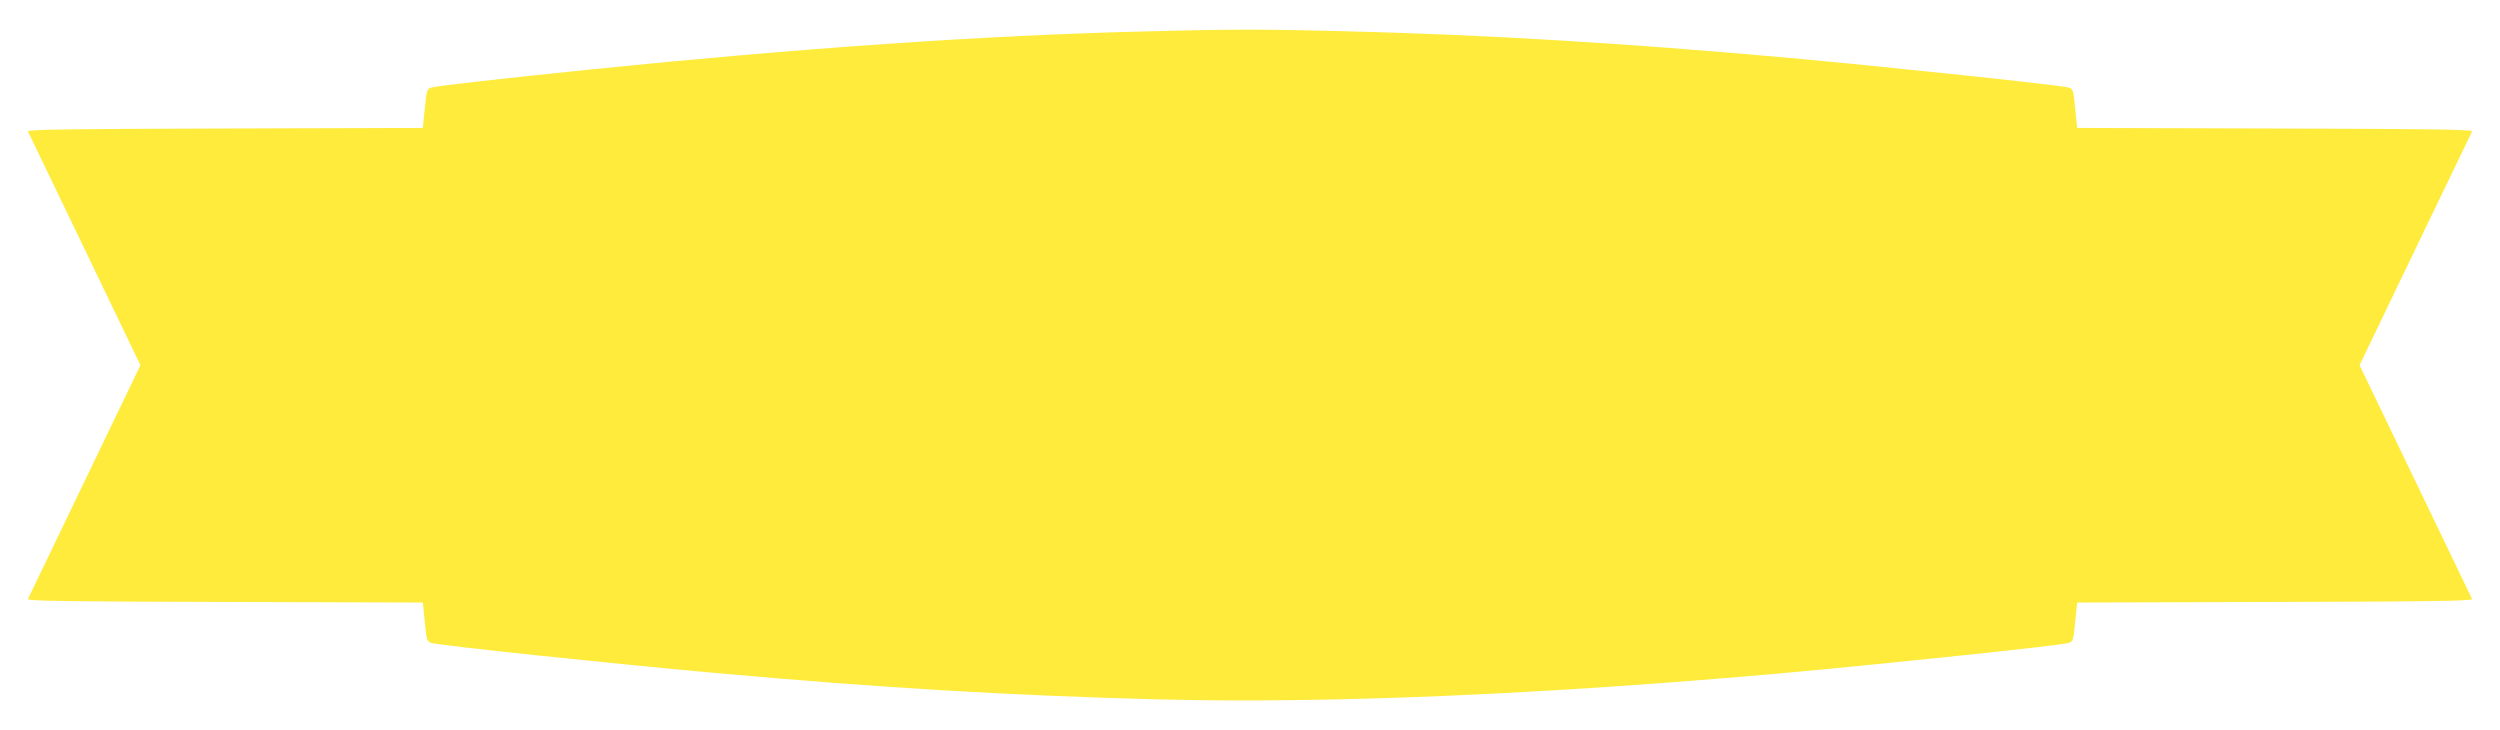
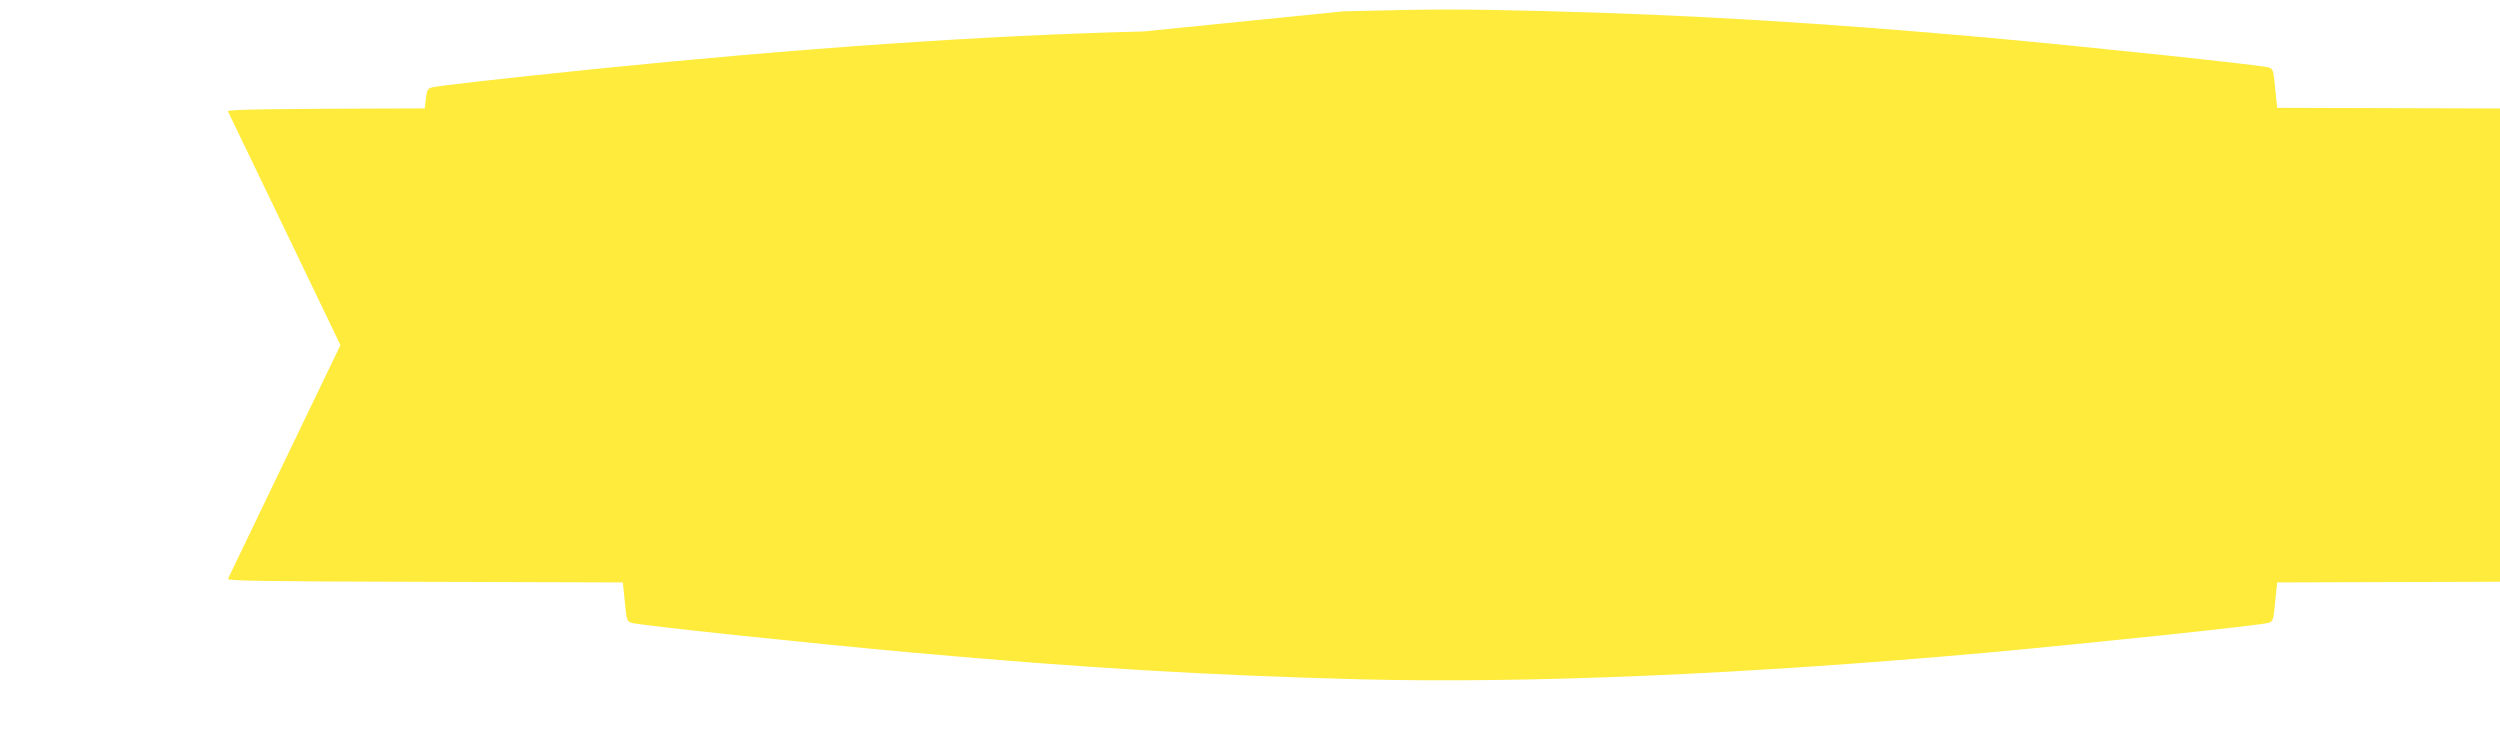
<svg xmlns="http://www.w3.org/2000/svg" version="1.0" width="1280pt" height="374pt" viewBox="0 0 1280 374" preserveAspectRatio="xMidYMid meet">
  <g transform="translate(0,374) scale(0.1,-0.1)" fill="#ffeb3b" stroke="none">
-     <path d="M5855 3579 c-811 -20 -1764 -86 -2825 -194 -468 -48 -795 -85 -820 -93 -24 -7 -26 -13 -35 -107 l-10 -100 -1014 -3 c-804 -2 -1012 -5 -1008 -15 3 -6 134 -279 291 -604 l285 -593 -285 -592 c-157 -326 -288 -599 -291 -605 -4 -10 204 -13 1008 -15 l1014 -3 10 -100 c9 -94 11 -100 35 -107 40 -13 924 -106 1445 -153 857 -77 1515 -116 2280 -136 866 -22 1969 25 3210 136 524 48 1405 140 1445 153 24 7 26 13 35 107 l10 100 1014 3 c804 2 1012 5 1008 15 -3 6 -134 279 -291 605 l-285 592 285 593 c157 325 288 598 291 604 4 10 -204 13 -1008 15 l-1014 3 -10 100 c-9 94 -11 100 -35 107 -39 12 -918 105 -1445 153 -827 74 -1532 117 -2255 135 -422 11 -585 11 -1035 -1z" />
+     <path d="M5855 3579 c-811 -20 -1764 -86 -2825 -194 -468 -48 -795 -85 -820 -93 -24 -7 -26 -13 -35 -107 c-804 -2 -1012 -5 -1008 -15 3 -6 134 -279 291 -604 l285 -593 -285 -592 c-157 -326 -288 -599 -291 -605 -4 -10 204 -13 1008 -15 l1014 -3 10 -100 c9 -94 11 -100 35 -107 40 -13 924 -106 1445 -153 857 -77 1515 -116 2280 -136 866 -22 1969 25 3210 136 524 48 1405 140 1445 153 24 7 26 13 35 107 l10 100 1014 3 c804 2 1012 5 1008 15 -3 6 -134 279 -291 605 l-285 592 285 593 c157 325 288 598 291 604 4 10 -204 13 -1008 15 l-1014 3 -10 100 c-9 94 -11 100 -35 107 -39 12 -918 105 -1445 153 -827 74 -1532 117 -2255 135 -422 11 -585 11 -1035 -1z" />
  </g>
</svg>